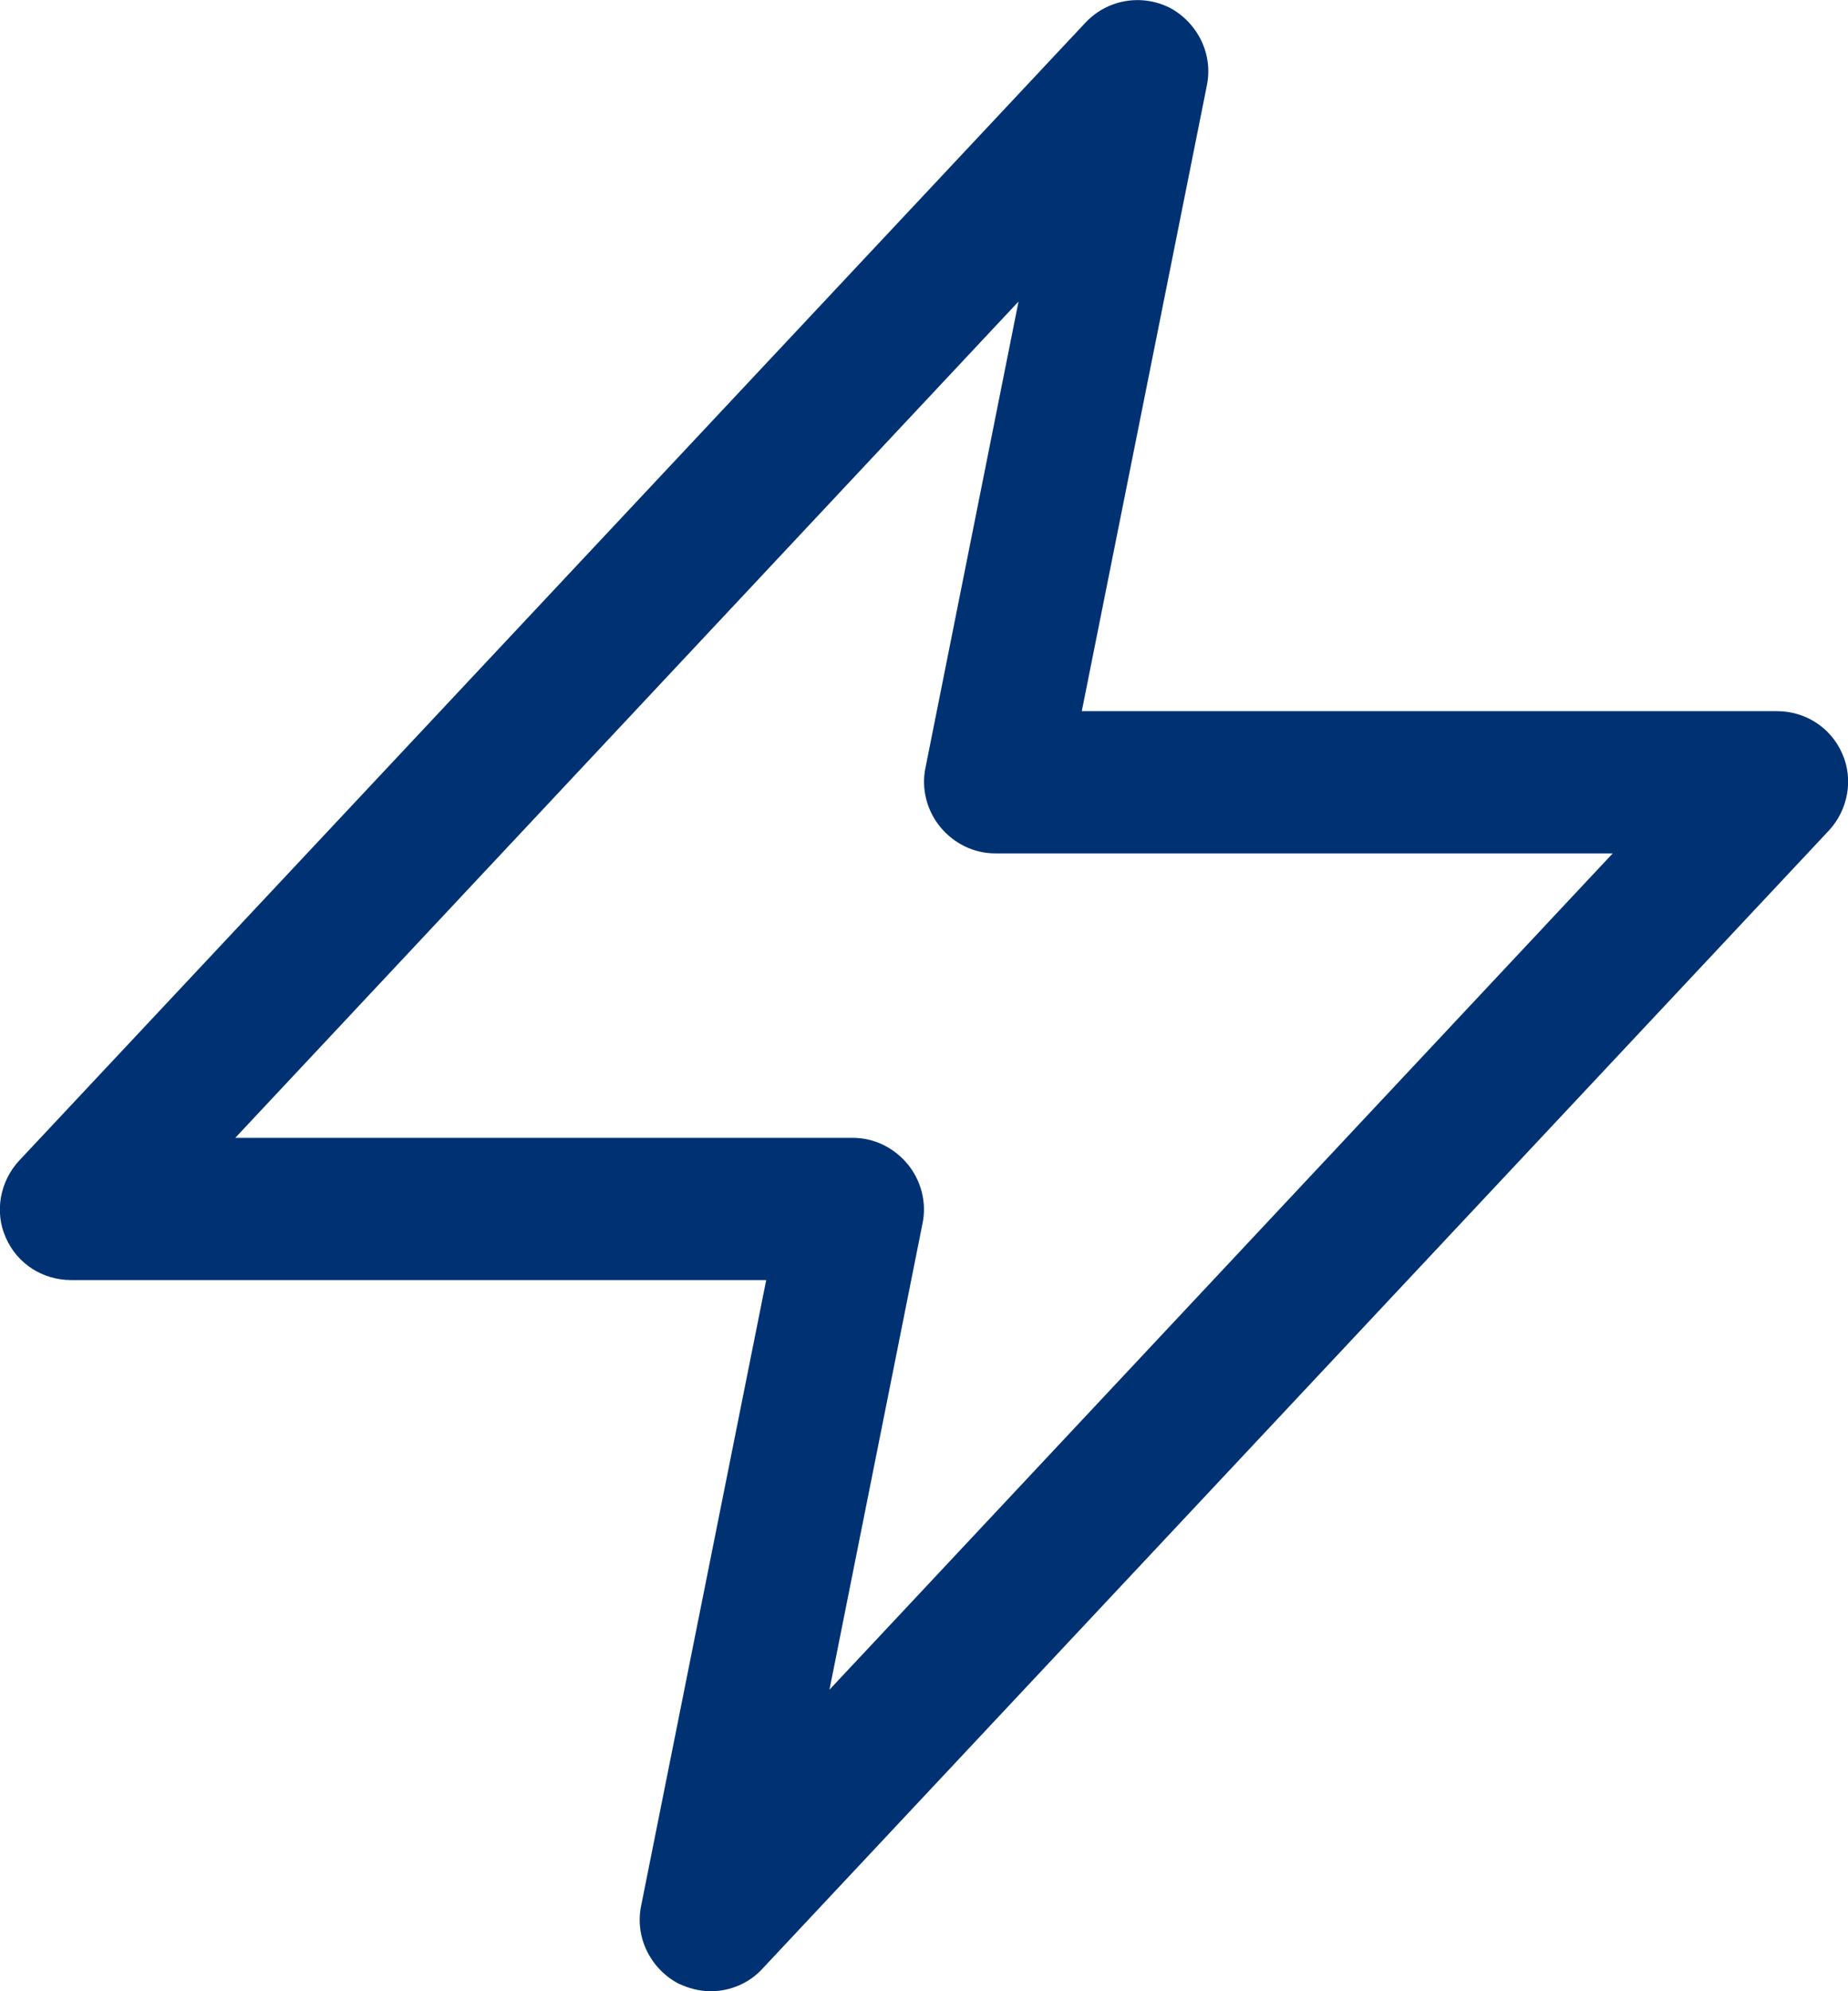
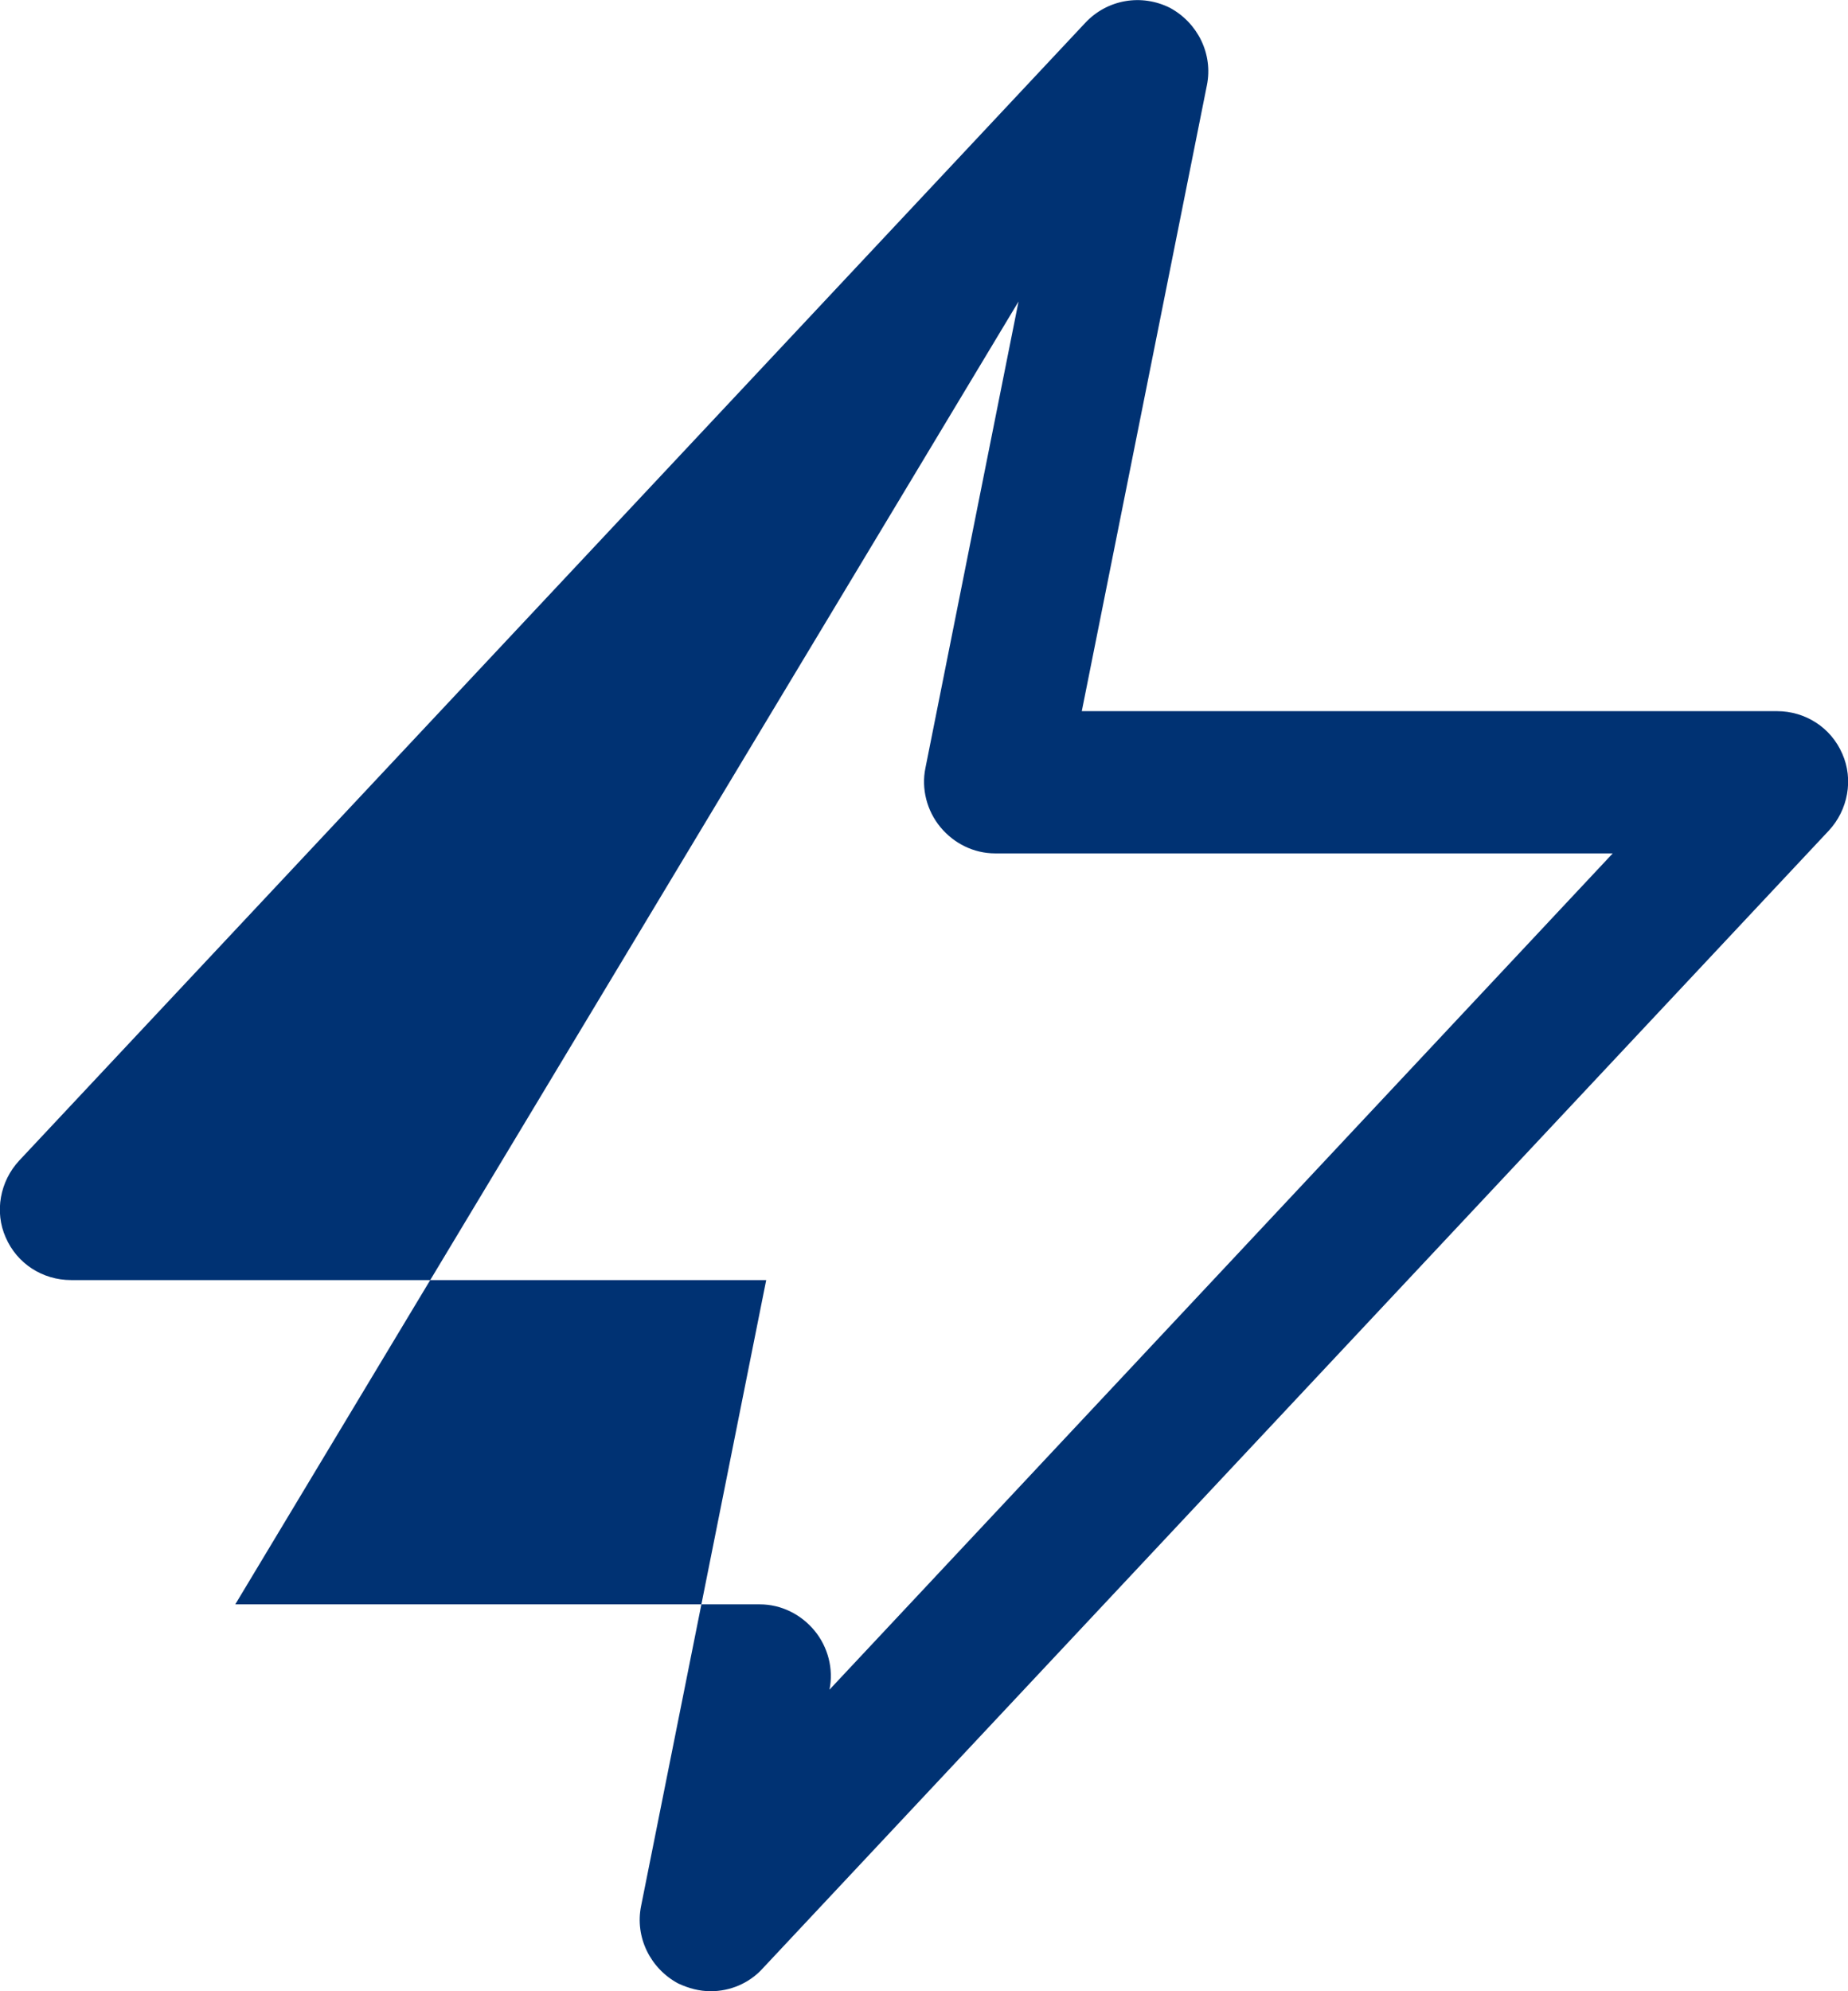
<svg xmlns="http://www.w3.org/2000/svg" id="a63add21c143ba" viewBox="0 0 26 28" aria-hidden="true" width="26px" height="28px">
  <defs>
    <linearGradient class="cerosgradient" data-cerosgradient="true" id="CerosGradient_idd15876e71" gradientUnits="userSpaceOnUse" x1="50%" y1="100%" x2="50%" y2="0%">
      <stop offset="0%" stop-color="#d1d1d1" />
      <stop offset="100%" stop-color="#d1d1d1" />
    </linearGradient>
    <linearGradient />
    <style>.b-63add21c143ba{fill:#003273;}</style>
  </defs>
-   <path class="b-63add21c143ba" d="M25.92,10.6c-.16-.37-.52-.6-.92-.6H15.22l1.76-8.8c.09-.44-.13-.88-.52-1.09-.4-.2-.88-.12-1.19,.21L.27,16.32c-.27,.29-.35,.72-.19,1.08,.16,.37,.52,.6,.92,.6H10.78l-1.76,8.8c-.09,.44,.13,.88,.52,1.09,.15,.07,.3,.11,.46,.11,.27,0,.54-.11,.73-.32l15-16c.27-.29,.35-.72,.19-1.08Zm-14.25,13.16l1.31-6.56c.06-.29-.02-.6-.21-.83s-.47-.37-.77-.37H3.31L14.33,4.24l-1.31,6.56c-.06,.29,.02,.6,.21,.83,.19,.23,.47,.37,.77,.37h8.69l-11.02,11.76Z" />
+   <path class="b-63add21c143ba" d="M25.92,10.6c-.16-.37-.52-.6-.92-.6H15.22l1.76-8.8c.09-.44-.13-.88-.52-1.09-.4-.2-.88-.12-1.19,.21L.27,16.32c-.27,.29-.35,.72-.19,1.08,.16,.37,.52,.6,.92,.6H10.78l-1.76,8.8c-.09,.44,.13,.88,.52,1.09,.15,.07,.3,.11,.46,.11,.27,0,.54-.11,.73-.32l15-16c.27-.29,.35-.72,.19-1.08Zm-14.25,13.16c.06-.29-.02-.6-.21-.83s-.47-.37-.77-.37H3.31L14.33,4.24l-1.31,6.56c-.06,.29,.02,.6,.21,.83,.19,.23,.47,.37,.77,.37h8.69l-11.02,11.76Z" />
</svg>